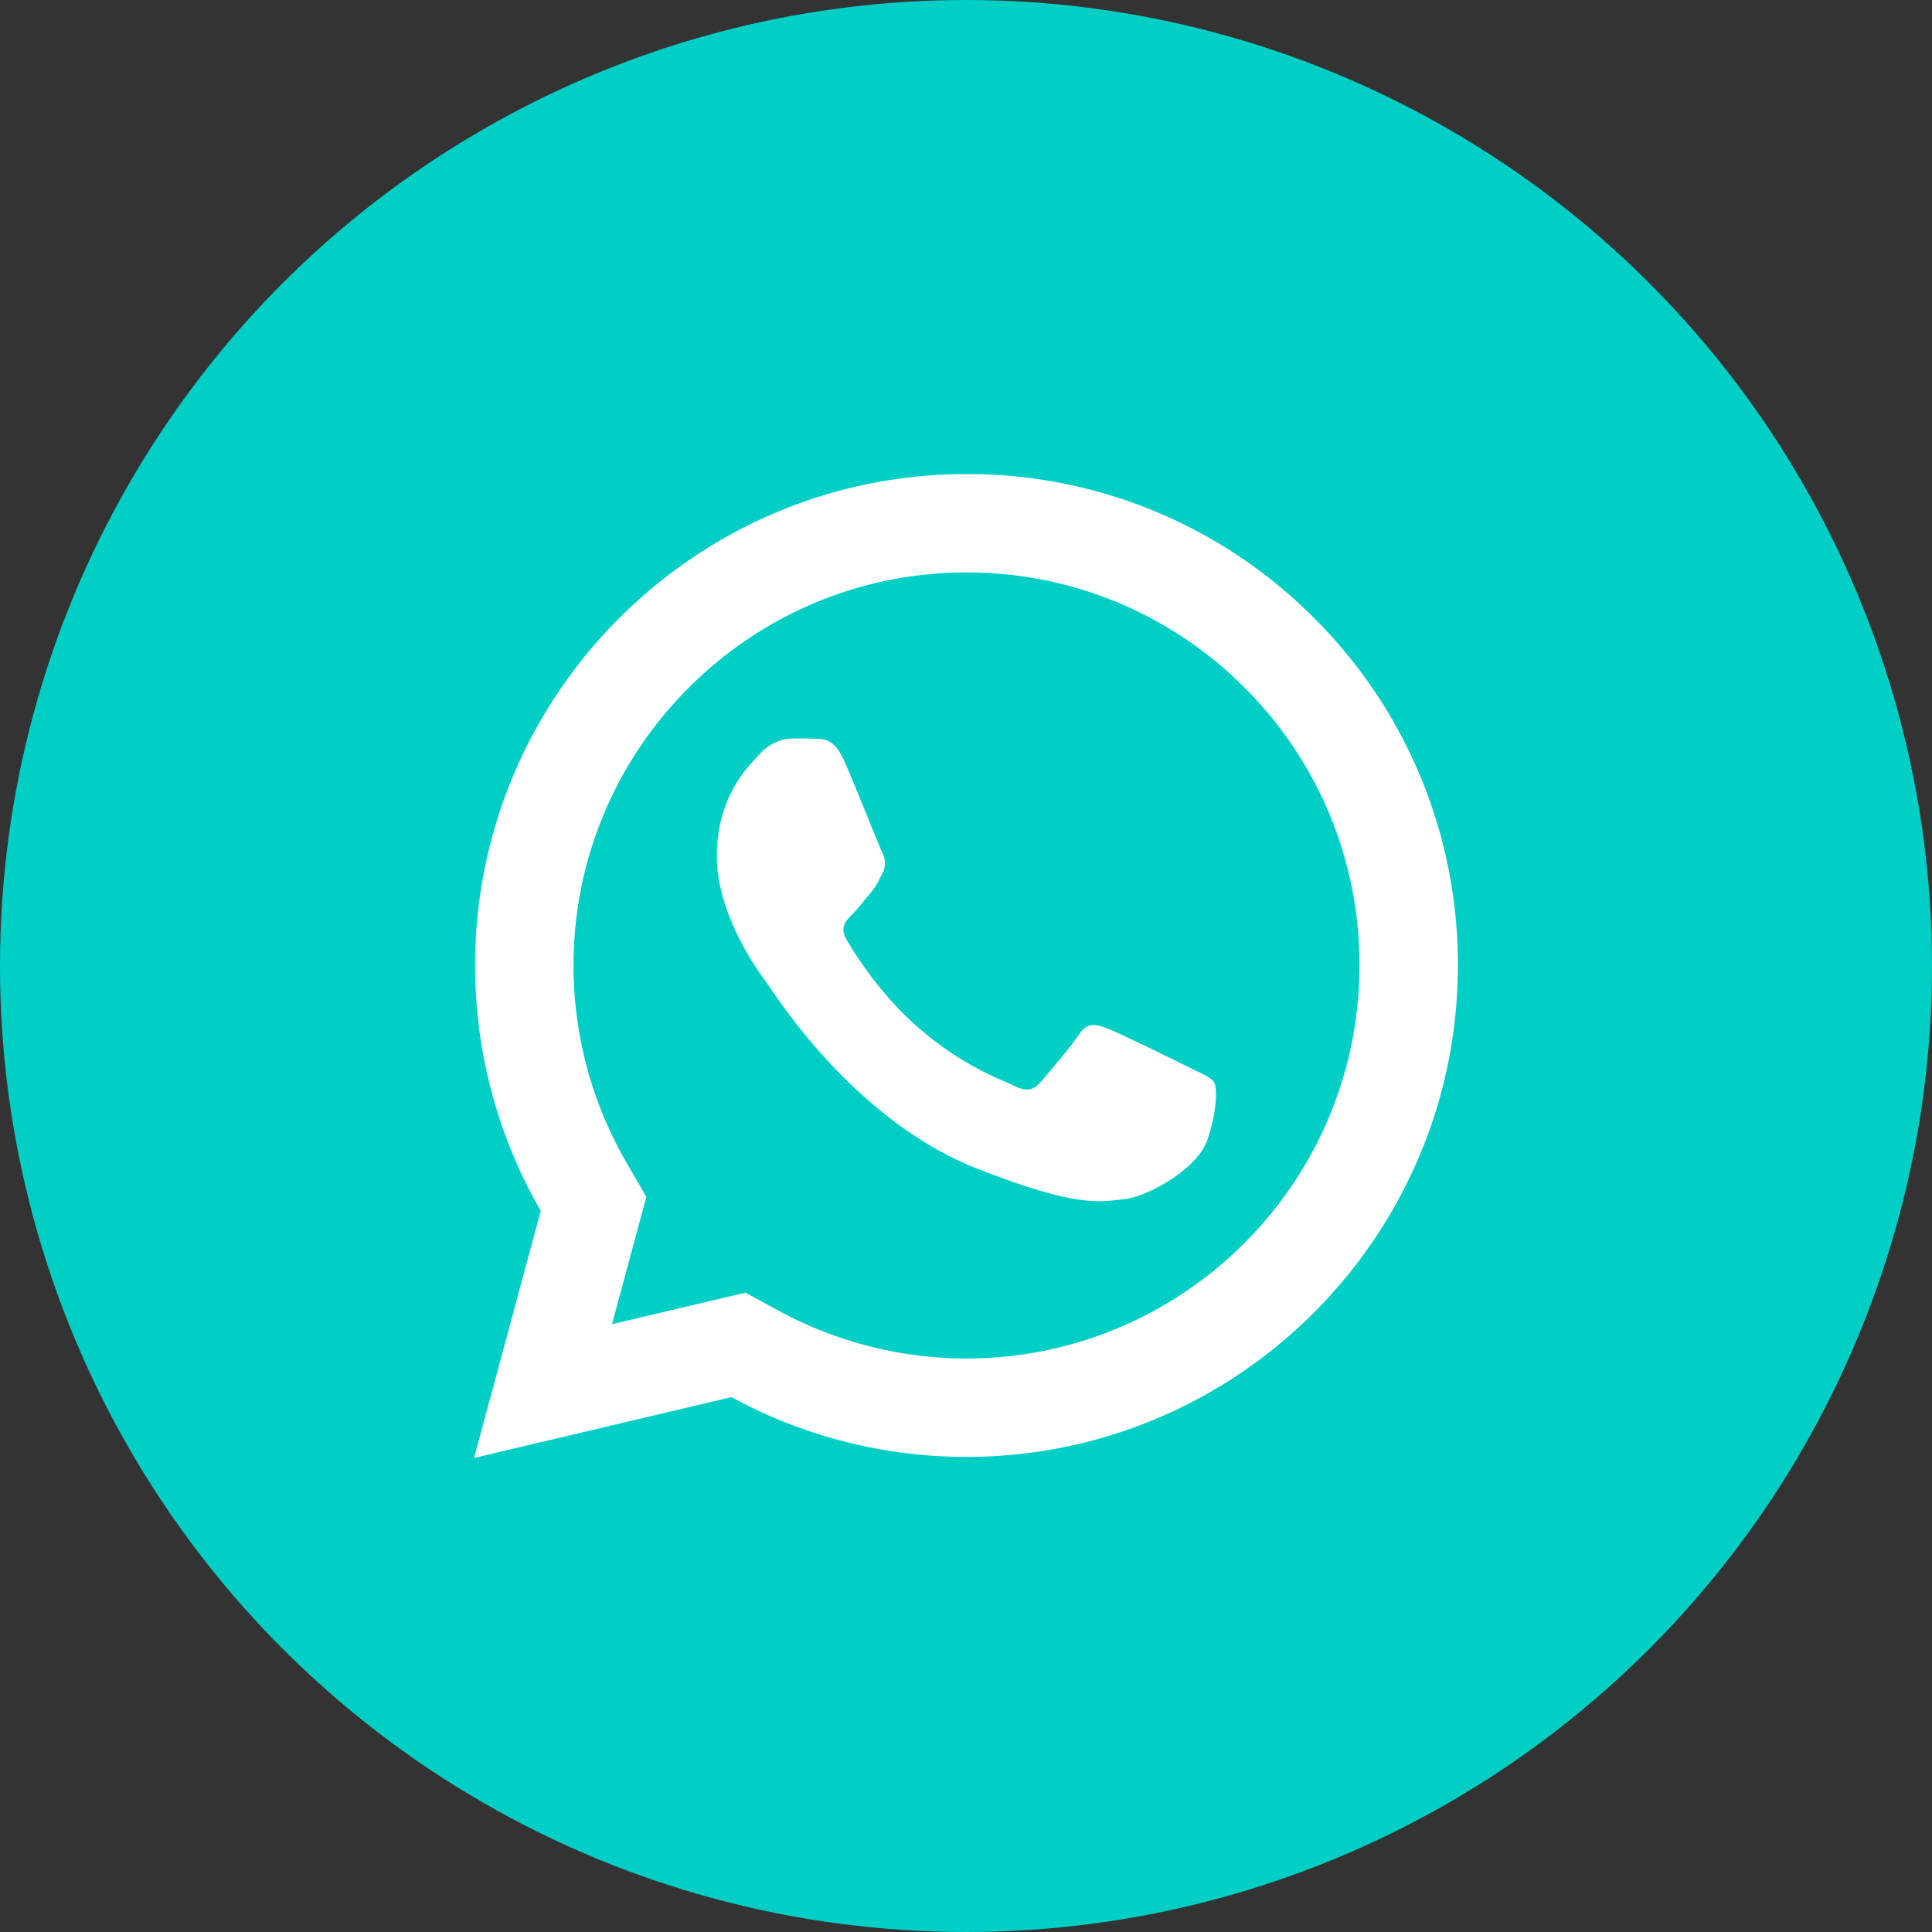
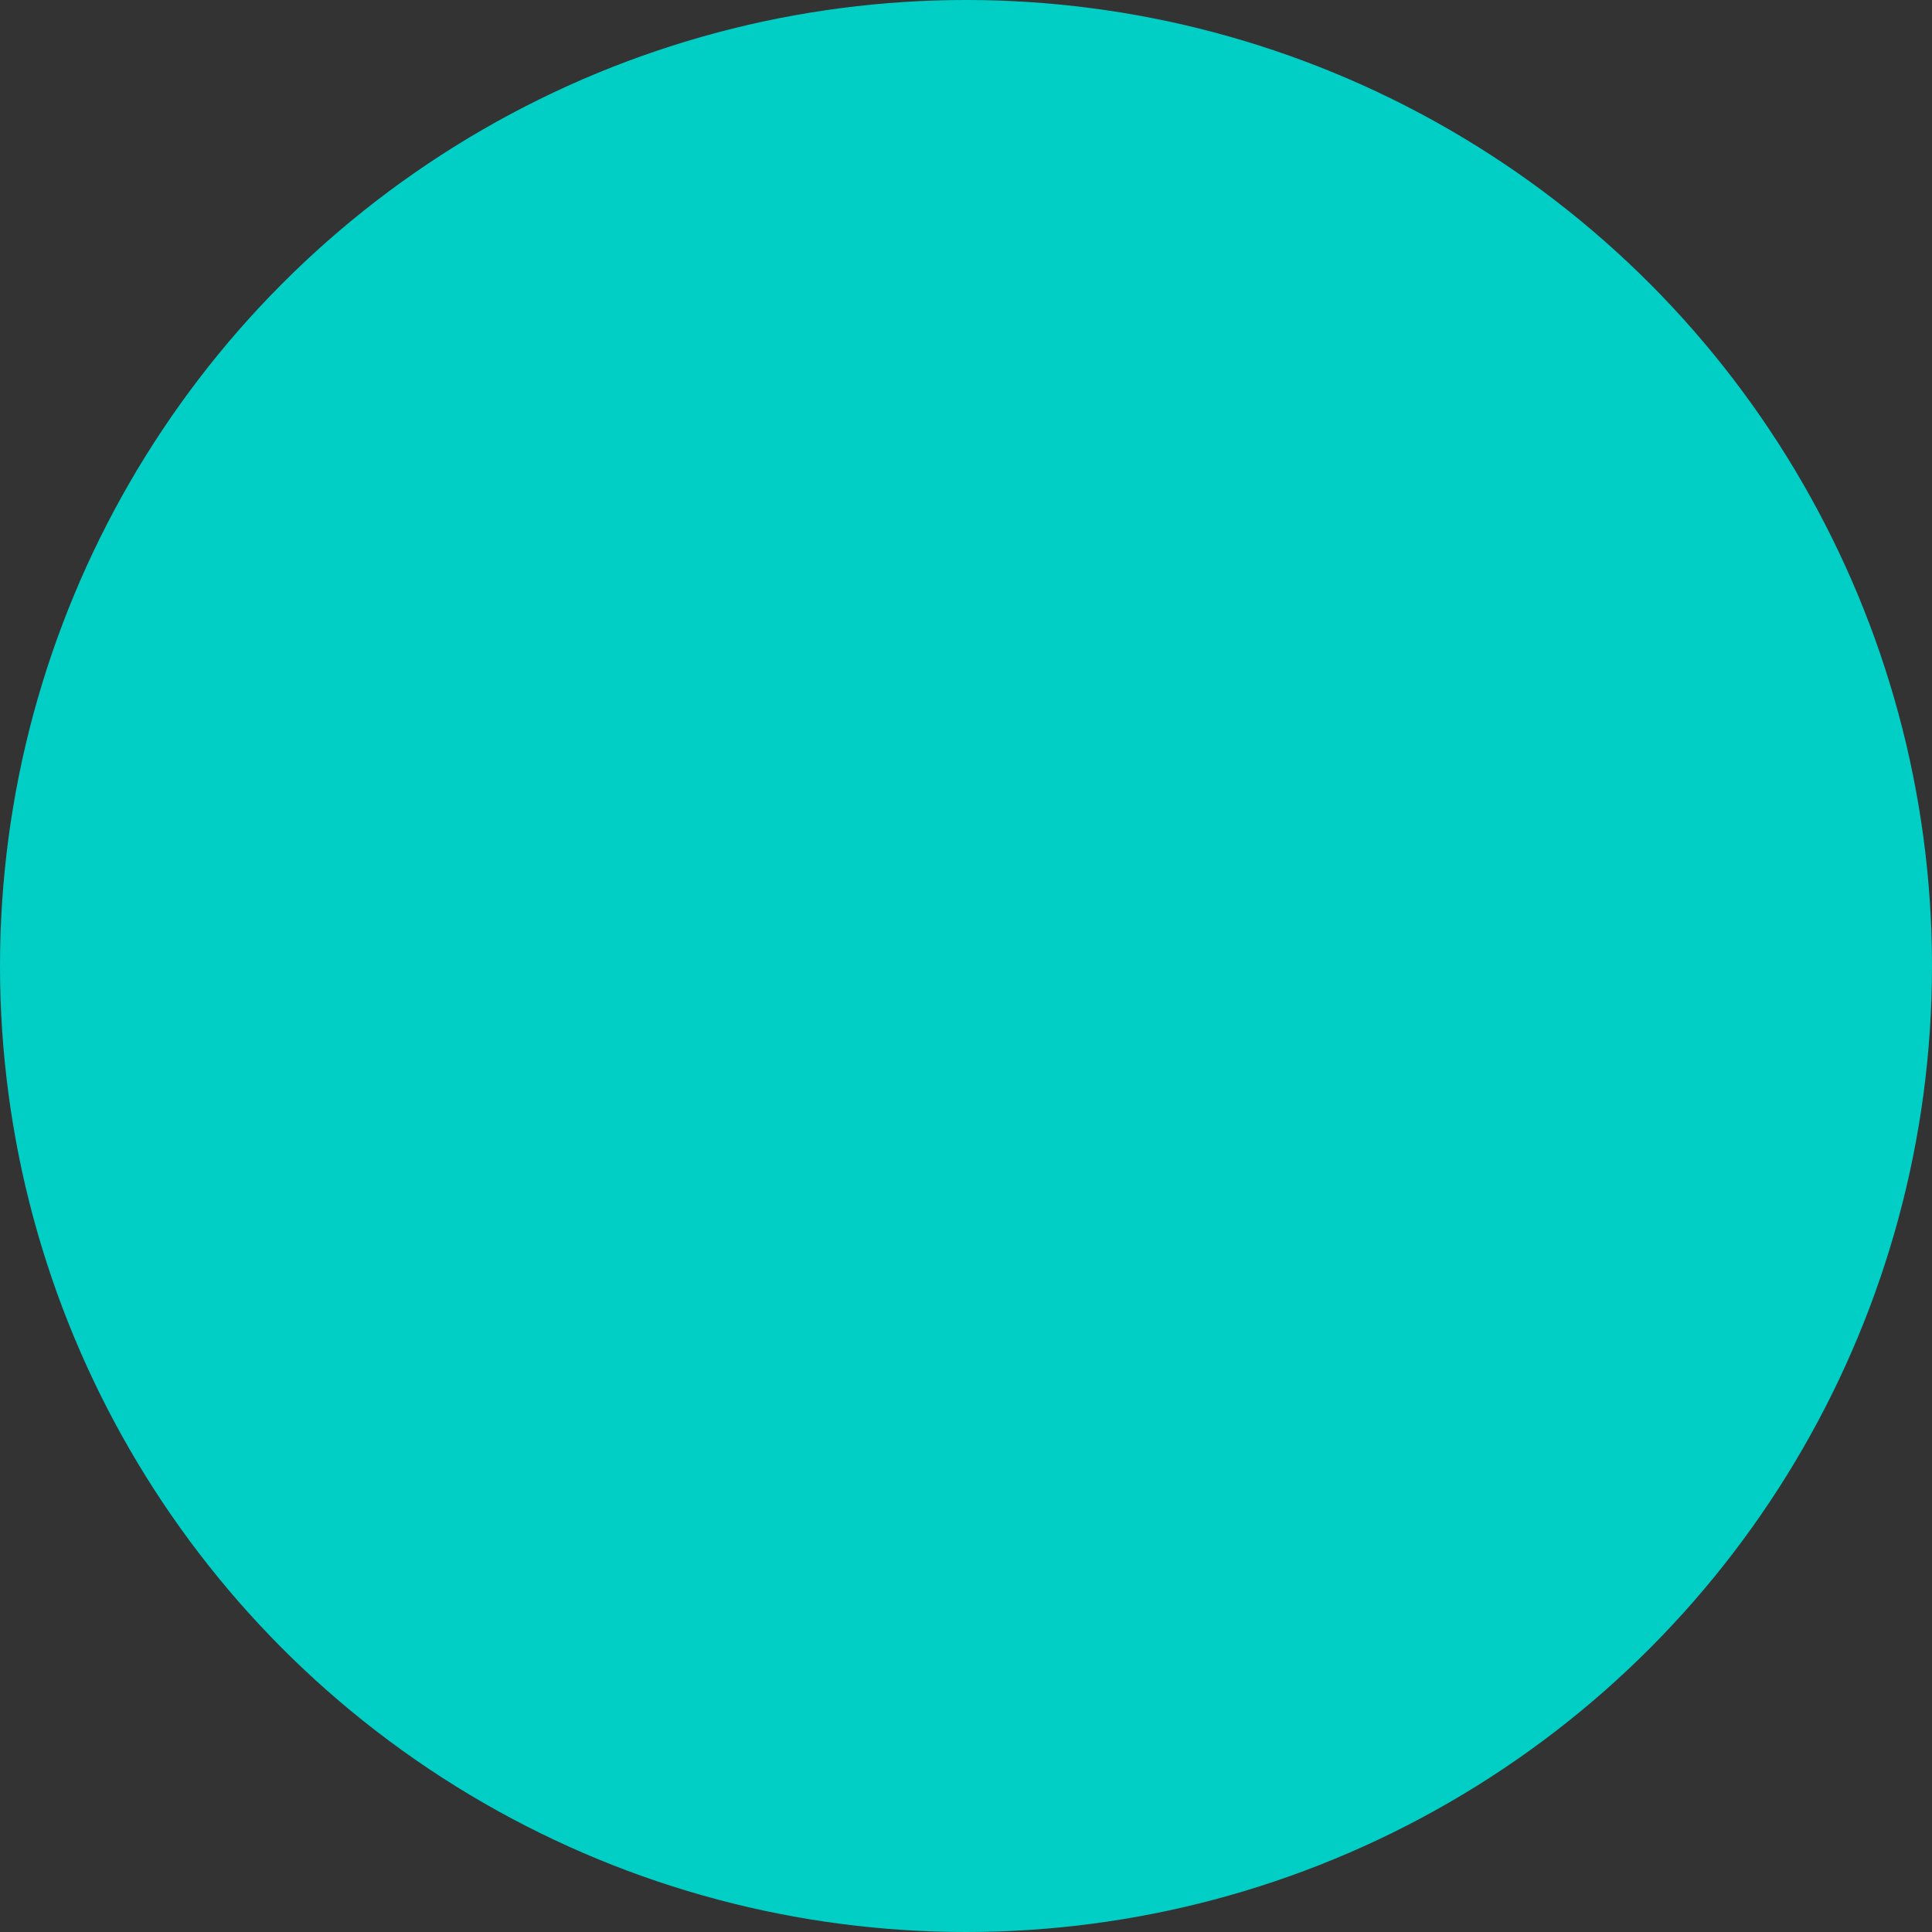
<svg xmlns="http://www.w3.org/2000/svg" width="72" height="72" fill="none">
  <rect width="100%" height="100%" fill="#333333" stroke="none" />
  <circle cx="36" cy="36" r="36" fill="#01CFC6" />
-   <path d="M36.022 17.667c-10.095 0-18.312 8.21-18.316 18.304a18.266 18.266 0 002.446 9.153l-2.485 9.21 9.592-2.267a18.299 18.299 0 008.752 2.227h.007c10.093 0 18.306-8.212 18.312-18.305a18.191 18.191 0 00-5.357-12.955 18.193 18.193 0 00-12.951-5.367zm-.004 3.666a14.576 14.576 0 0110.363 4.294 14.537 14.537 0 014.282 10.359c-.003 8.074-6.57 14.641-14.649 14.641a14.663 14.663 0 01-6.996-1.78l-1.236-.673-1.364.323-3.61.852.881-3.273.398-1.468-.76-1.318a14.629 14.629 0 01-1.954-7.319c.003-8.07 6.573-14.638 14.645-14.638zm-6.478 6.188c-.306 0-.8.114-1.22.573-.42.456-1.605 1.562-1.605 3.813 0 2.251 1.64 4.428 1.87 4.734.227.304 3.165 5.07 7.816 6.904 3.865 1.523 4.65 1.222 5.49 1.145.839-.075 2.708-1.104 3.09-2.173.38-1.069.382-1.988.268-2.177-.114-.19-.419-.305-.877-.534-.457-.229-2.706-1.334-3.126-1.486-.42-.152-.727-.229-1.031.23-.305.458-1.18 1.486-1.447 1.79-.268.306-.534.347-.992.118-.458-.231-1.932-.715-3.68-2.274-1.361-1.212-2.28-2.707-2.547-3.165-.266-.457-.025-.707.204-.935.206-.205.455-.534.684-.802.228-.267.306-.458.459-.762.152-.305.074-.573-.04-.803-.114-.229-1.004-2.488-1.41-3.394-.343-.761-.706-.779-1.032-.791-.266-.012-.57-.011-.874-.011z" fill="#fff" />
</svg>